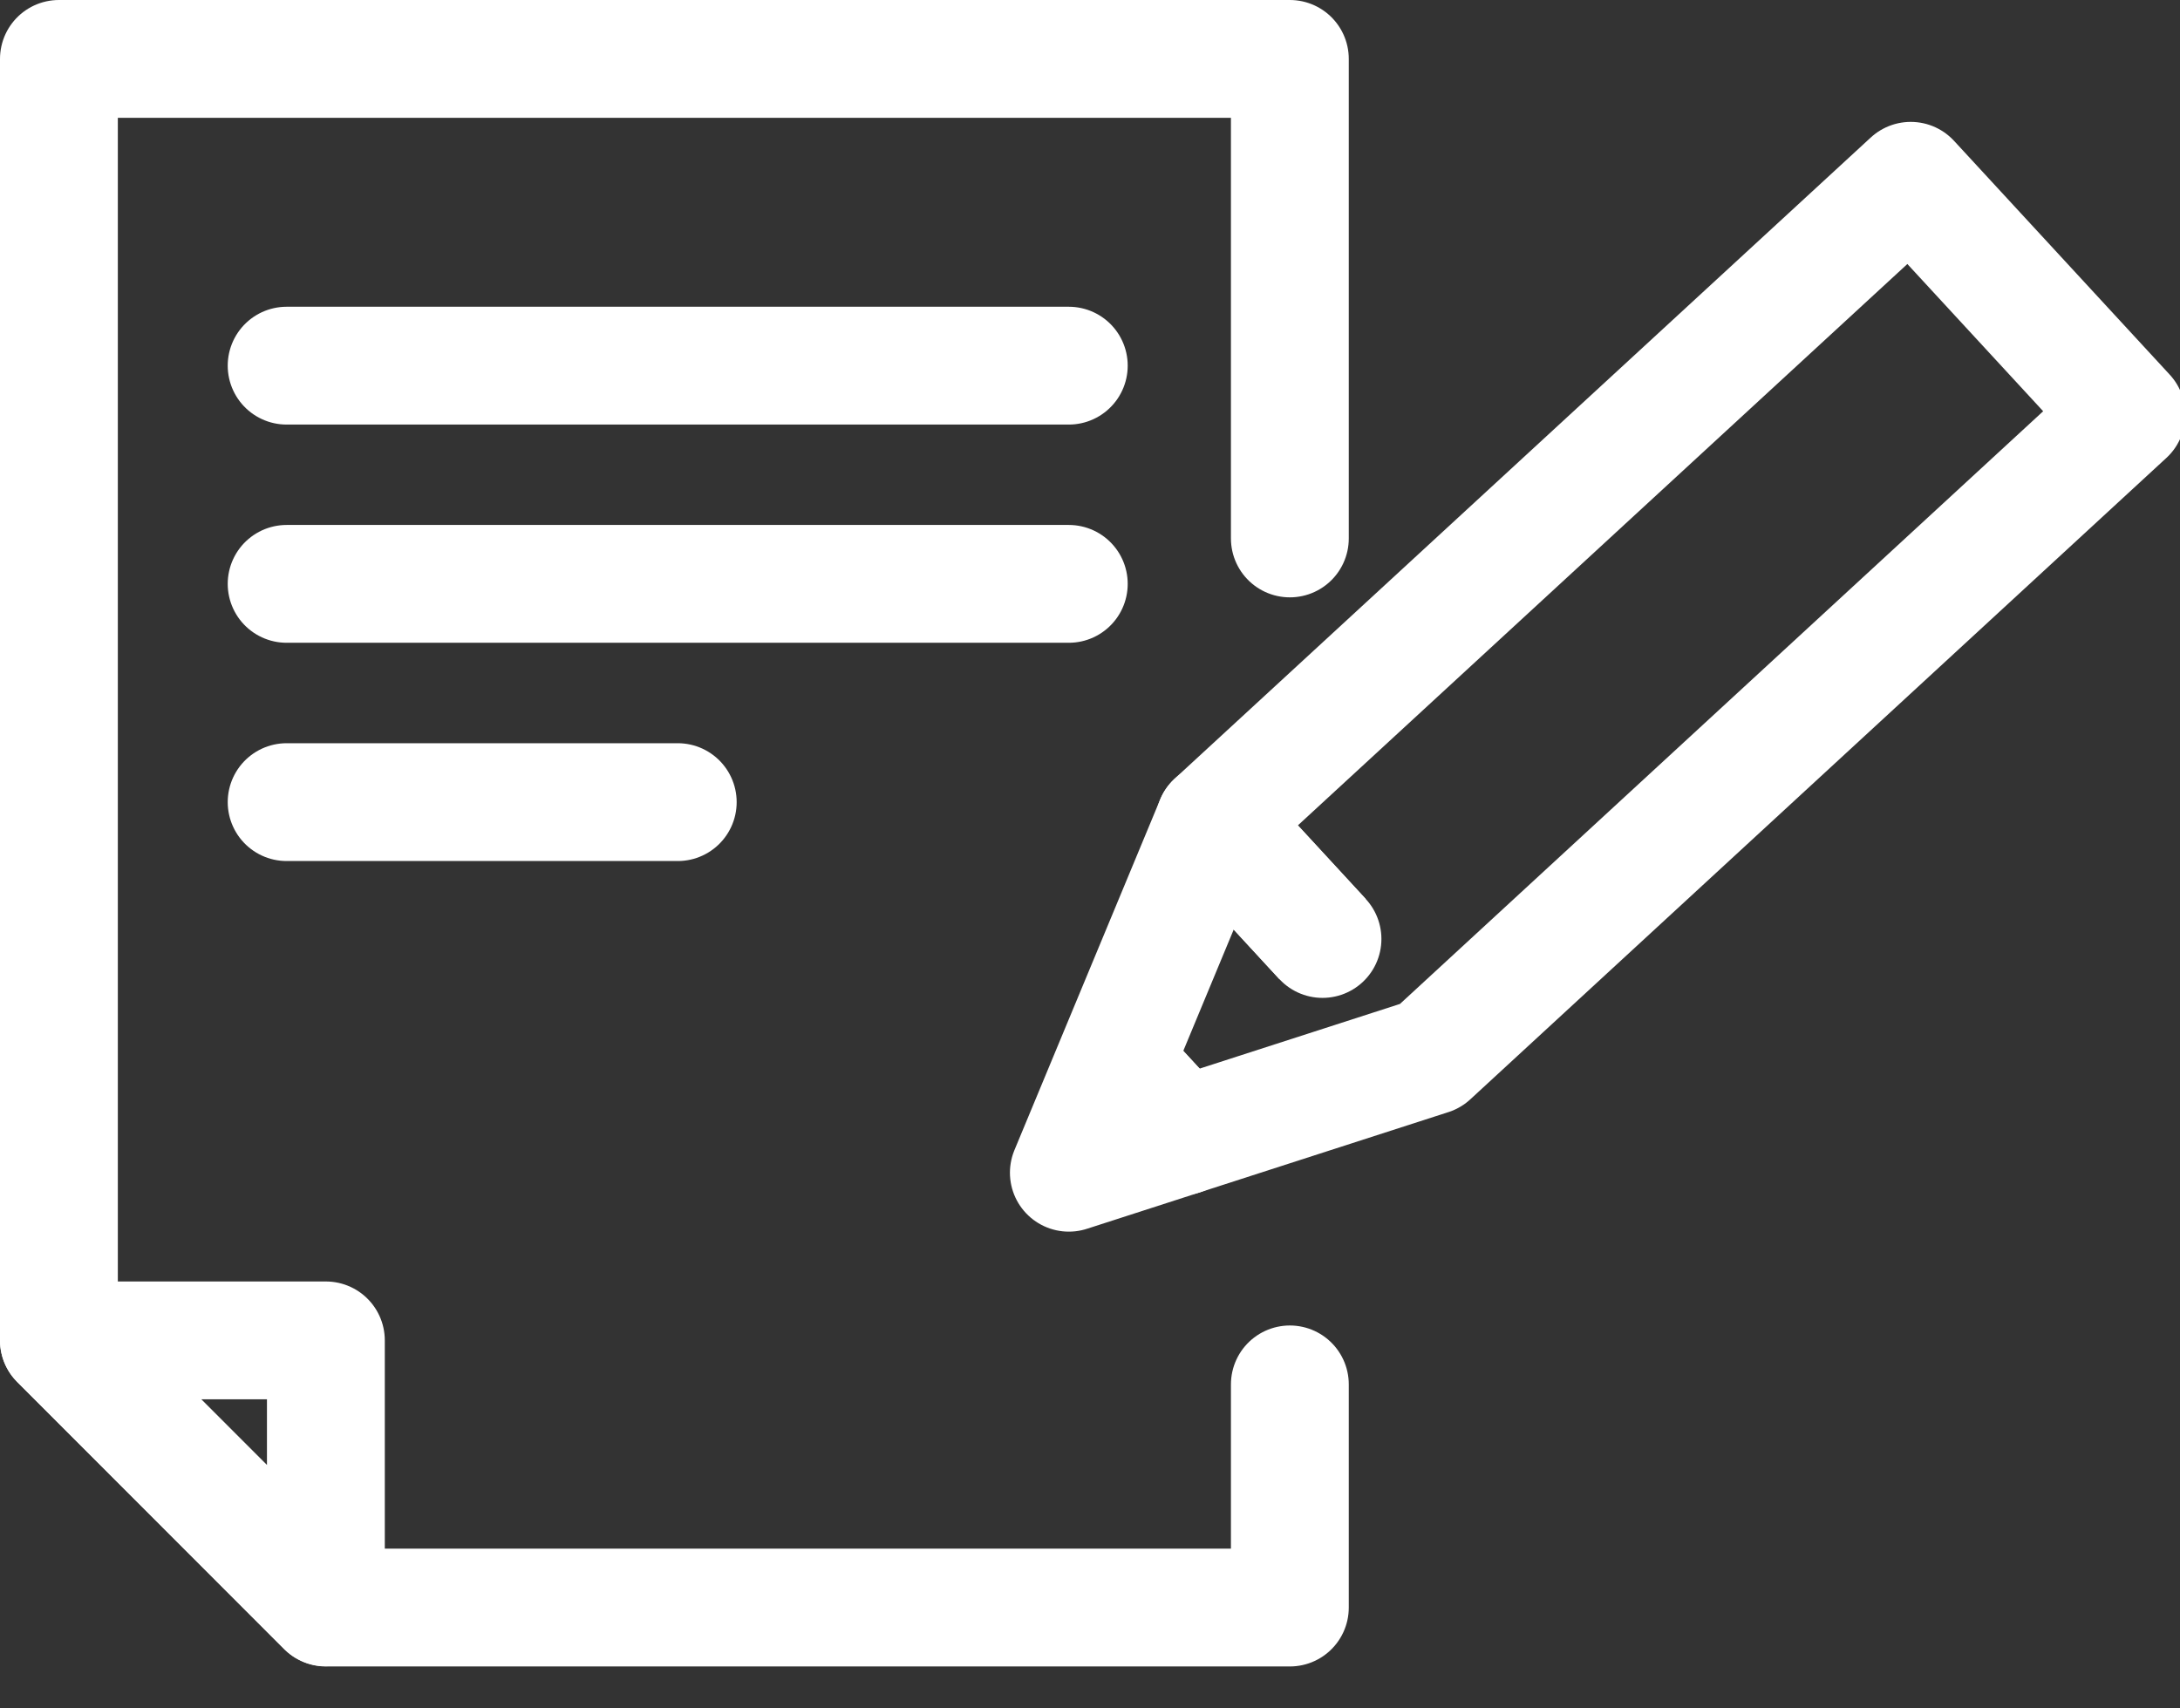
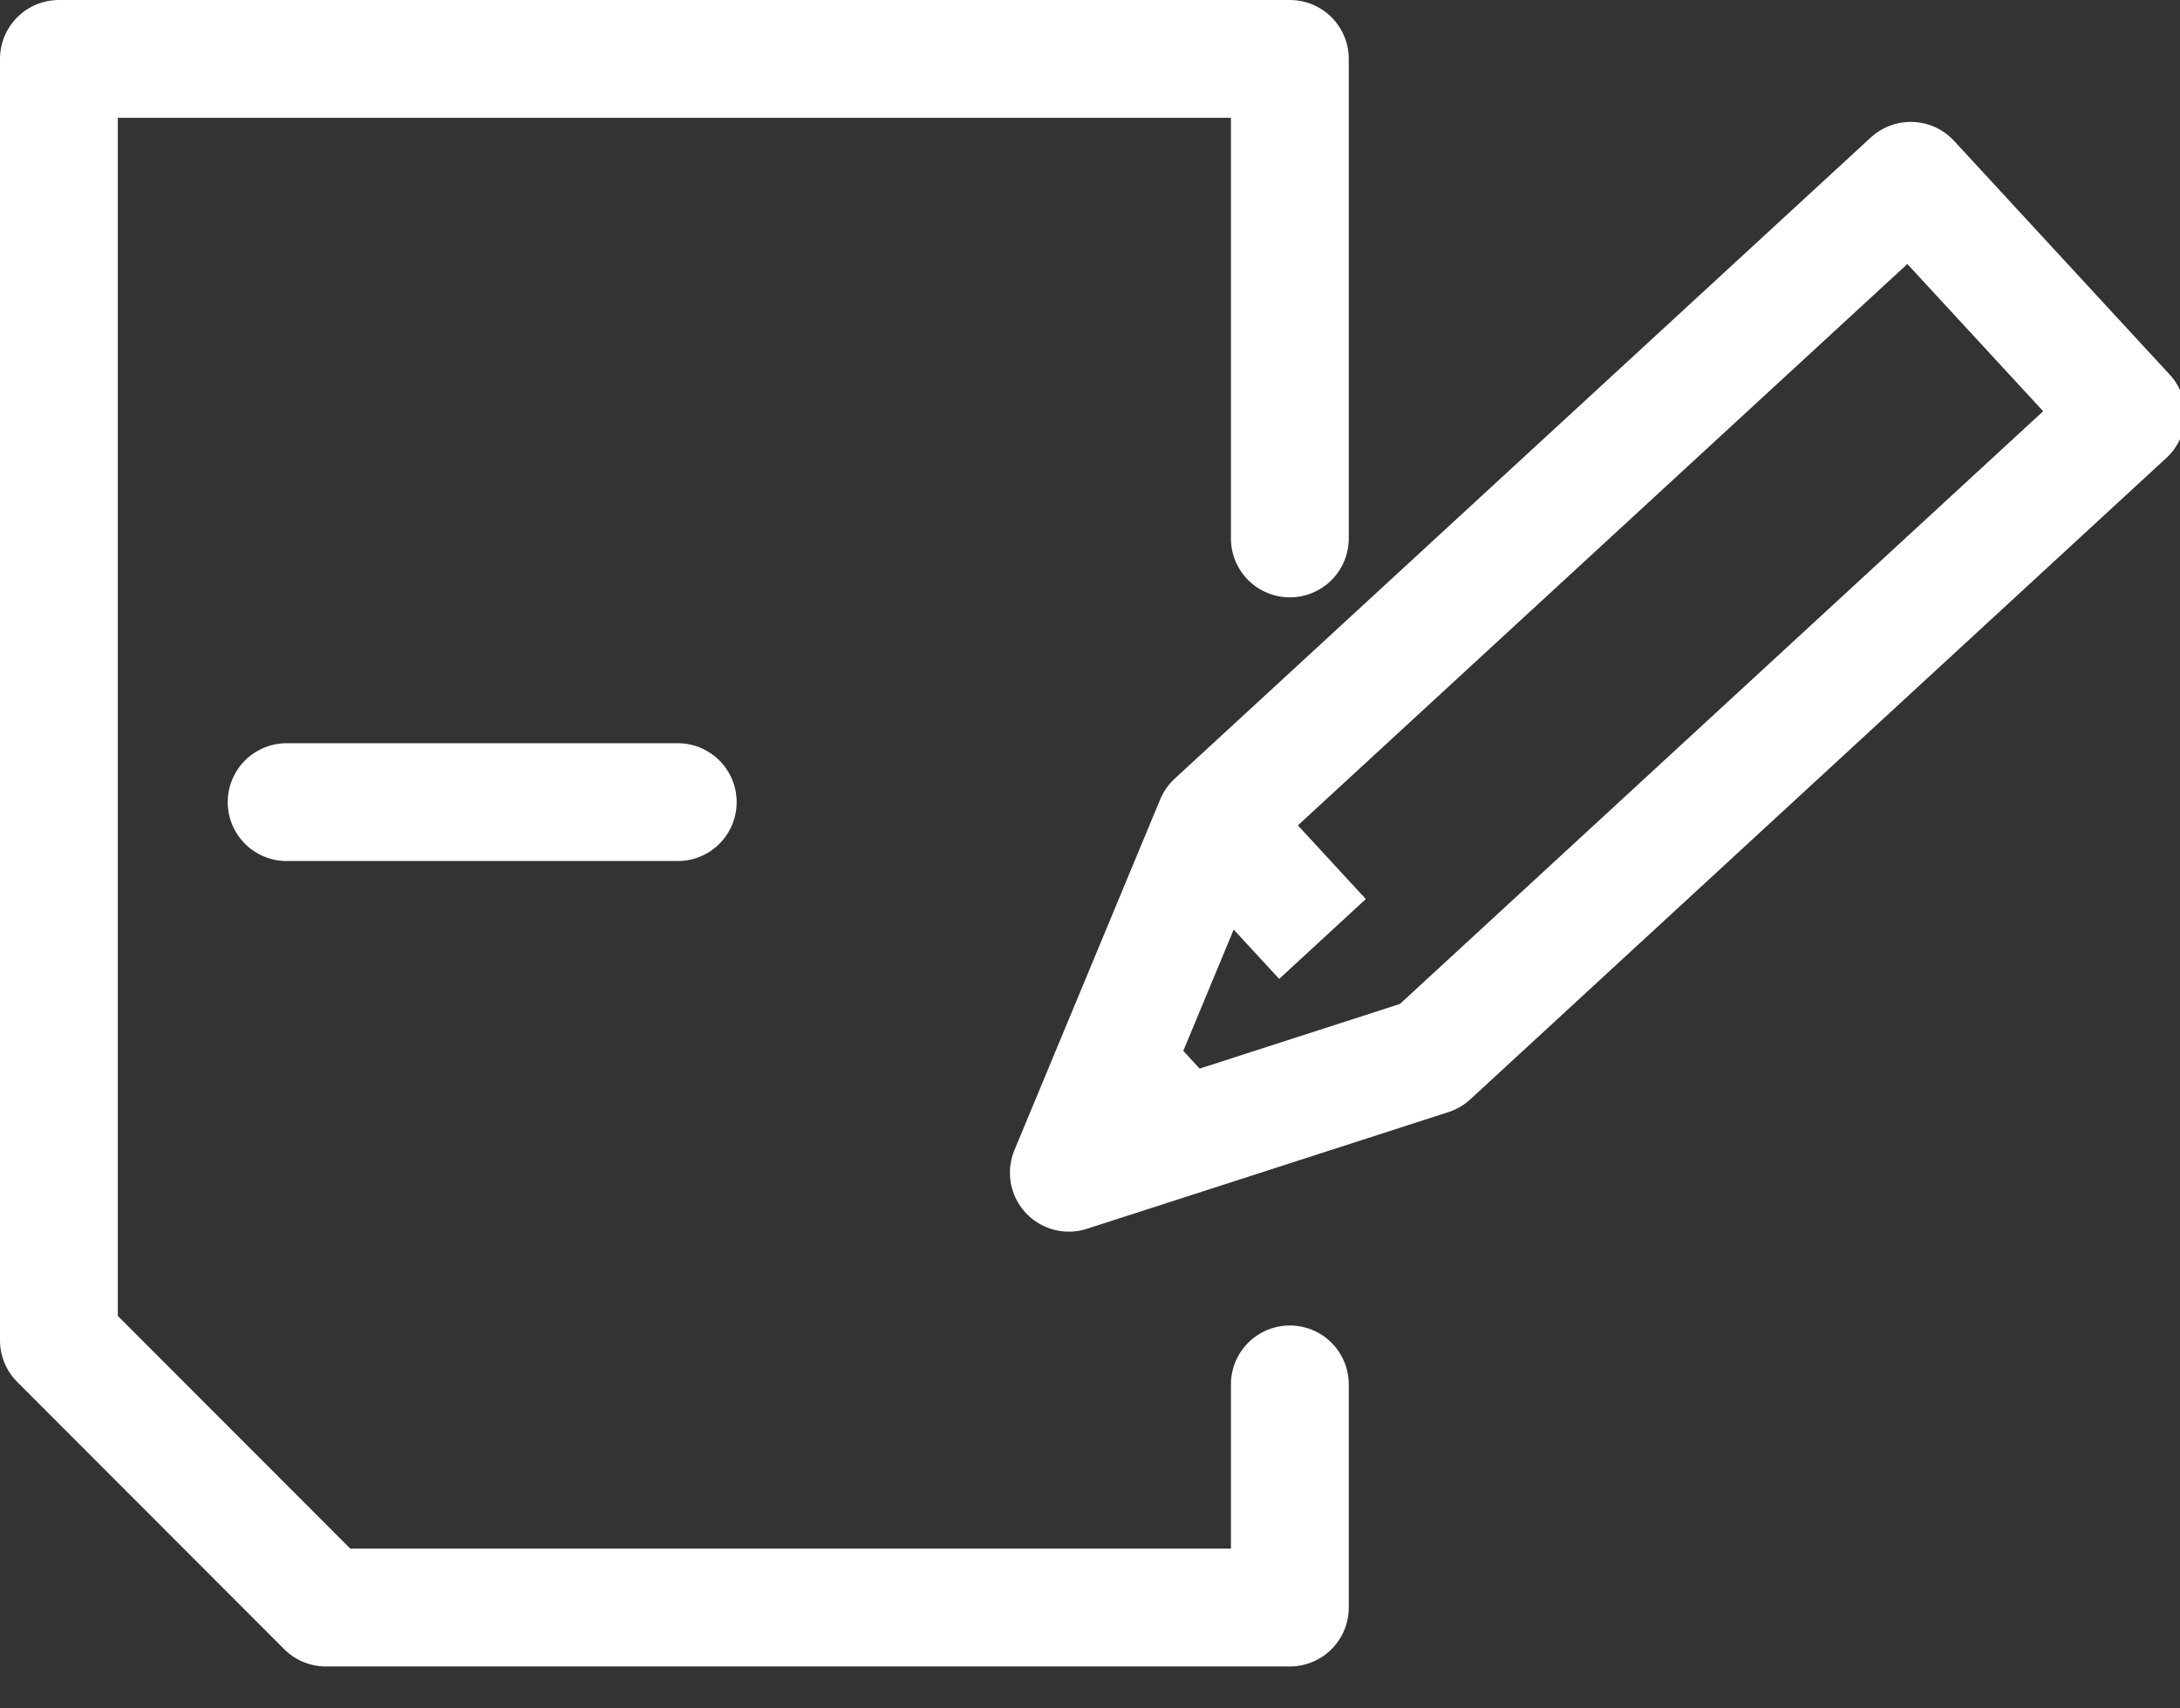
<svg xmlns="http://www.w3.org/2000/svg" width="37" height="29" viewBox="0 0 37 29">
  <rect x="0" y="0" width="37" height="29" fill="#333333" stroke="none" />
  <defs>
    <clipPath id="clip-path">
      <rect id="長方形_5540" data-name="長方形 5540" width="37" height="29" transform="translate(7772 17375)" fill="#fff" stroke="#707070" stroke-width="1" />
    </clipPath>
  </defs>
  <g id="マスクグループ_49" data-name="マスクグループ 49" transform="translate(-7772 -17375)" clip-path="url(#clip-path)">
    <g id="グループ_13228" data-name="グループ 13228" transform="translate(7380 16988)">
      <path id="パス_33884" data-name="パス 33884" d="M22.892,24.5v3.788H6.531L2,23.752V2H22.892V10.14" transform="translate(391 386)" fill="none" stroke="#fff" stroke-linecap="round" stroke-linejoin="round" stroke-width="2" />
-       <path id="パス_33885" data-name="パス 33885" d="M6.531,59.169V54.638H2Z" transform="translate(391 355.115)" fill="none" stroke="#fff" stroke-linecap="round" stroke-linejoin="round" stroke-width="2" />
-       <line id="線_19657" data-name="線 19657" x2="13.275" transform="translate(396.865 393.207)" fill="none" stroke="#fff" stroke-linecap="round" stroke-linejoin="round" stroke-width="2" />
-       <line id="線_19658" data-name="線 19658" x2="13.275" transform="translate(396.865 396.911)" fill="none" stroke="#fff" stroke-linecap="round" stroke-linejoin="round" stroke-width="2" />
      <line id="線_19659" data-name="線 19659" x2="6.638" transform="translate(396.865 400.616)" fill="none" stroke="#fff" stroke-linecap="round" stroke-linejoin="round" stroke-width="2" />
      <path id="パス_33887" data-name="パス 33887" d="M57.768,7,45.953,17.884l-2.474,5.954,6.136-1.981L61.429,10.969Z" transform="translate(366.662 383.069)" fill="none" stroke="#fff" stroke-linecap="round" stroke-linejoin="round" stroke-width="2" />
      <line id="線_19660" data-name="線 19660" x2="1.111" y2="1.206" transform="translate(410.948 405.082)" fill="#fff" stroke="#fff" stroke-width="2" />
-       <line id="線_19661" data-name="線 19661" x2="1.111" y2="1.206" transform="translate(410.948 405.082)" fill="none" stroke="#fff" stroke-linecap="round" stroke-linejoin="round" stroke-width="2" />
      <line id="線_19662" data-name="線 19662" x2="1.831" y2="1.986" transform="translate(412.615 400.953)" fill="#fff" stroke="#fff" stroke-width="2" />
-       <line id="線_19663" data-name="線 19663" x2="1.831" y2="1.986" transform="translate(412.615 400.953)" fill="none" stroke="#fff" stroke-linecap="round" stroke-linejoin="round" stroke-width="2" />
    </g>
  </g>
</svg>